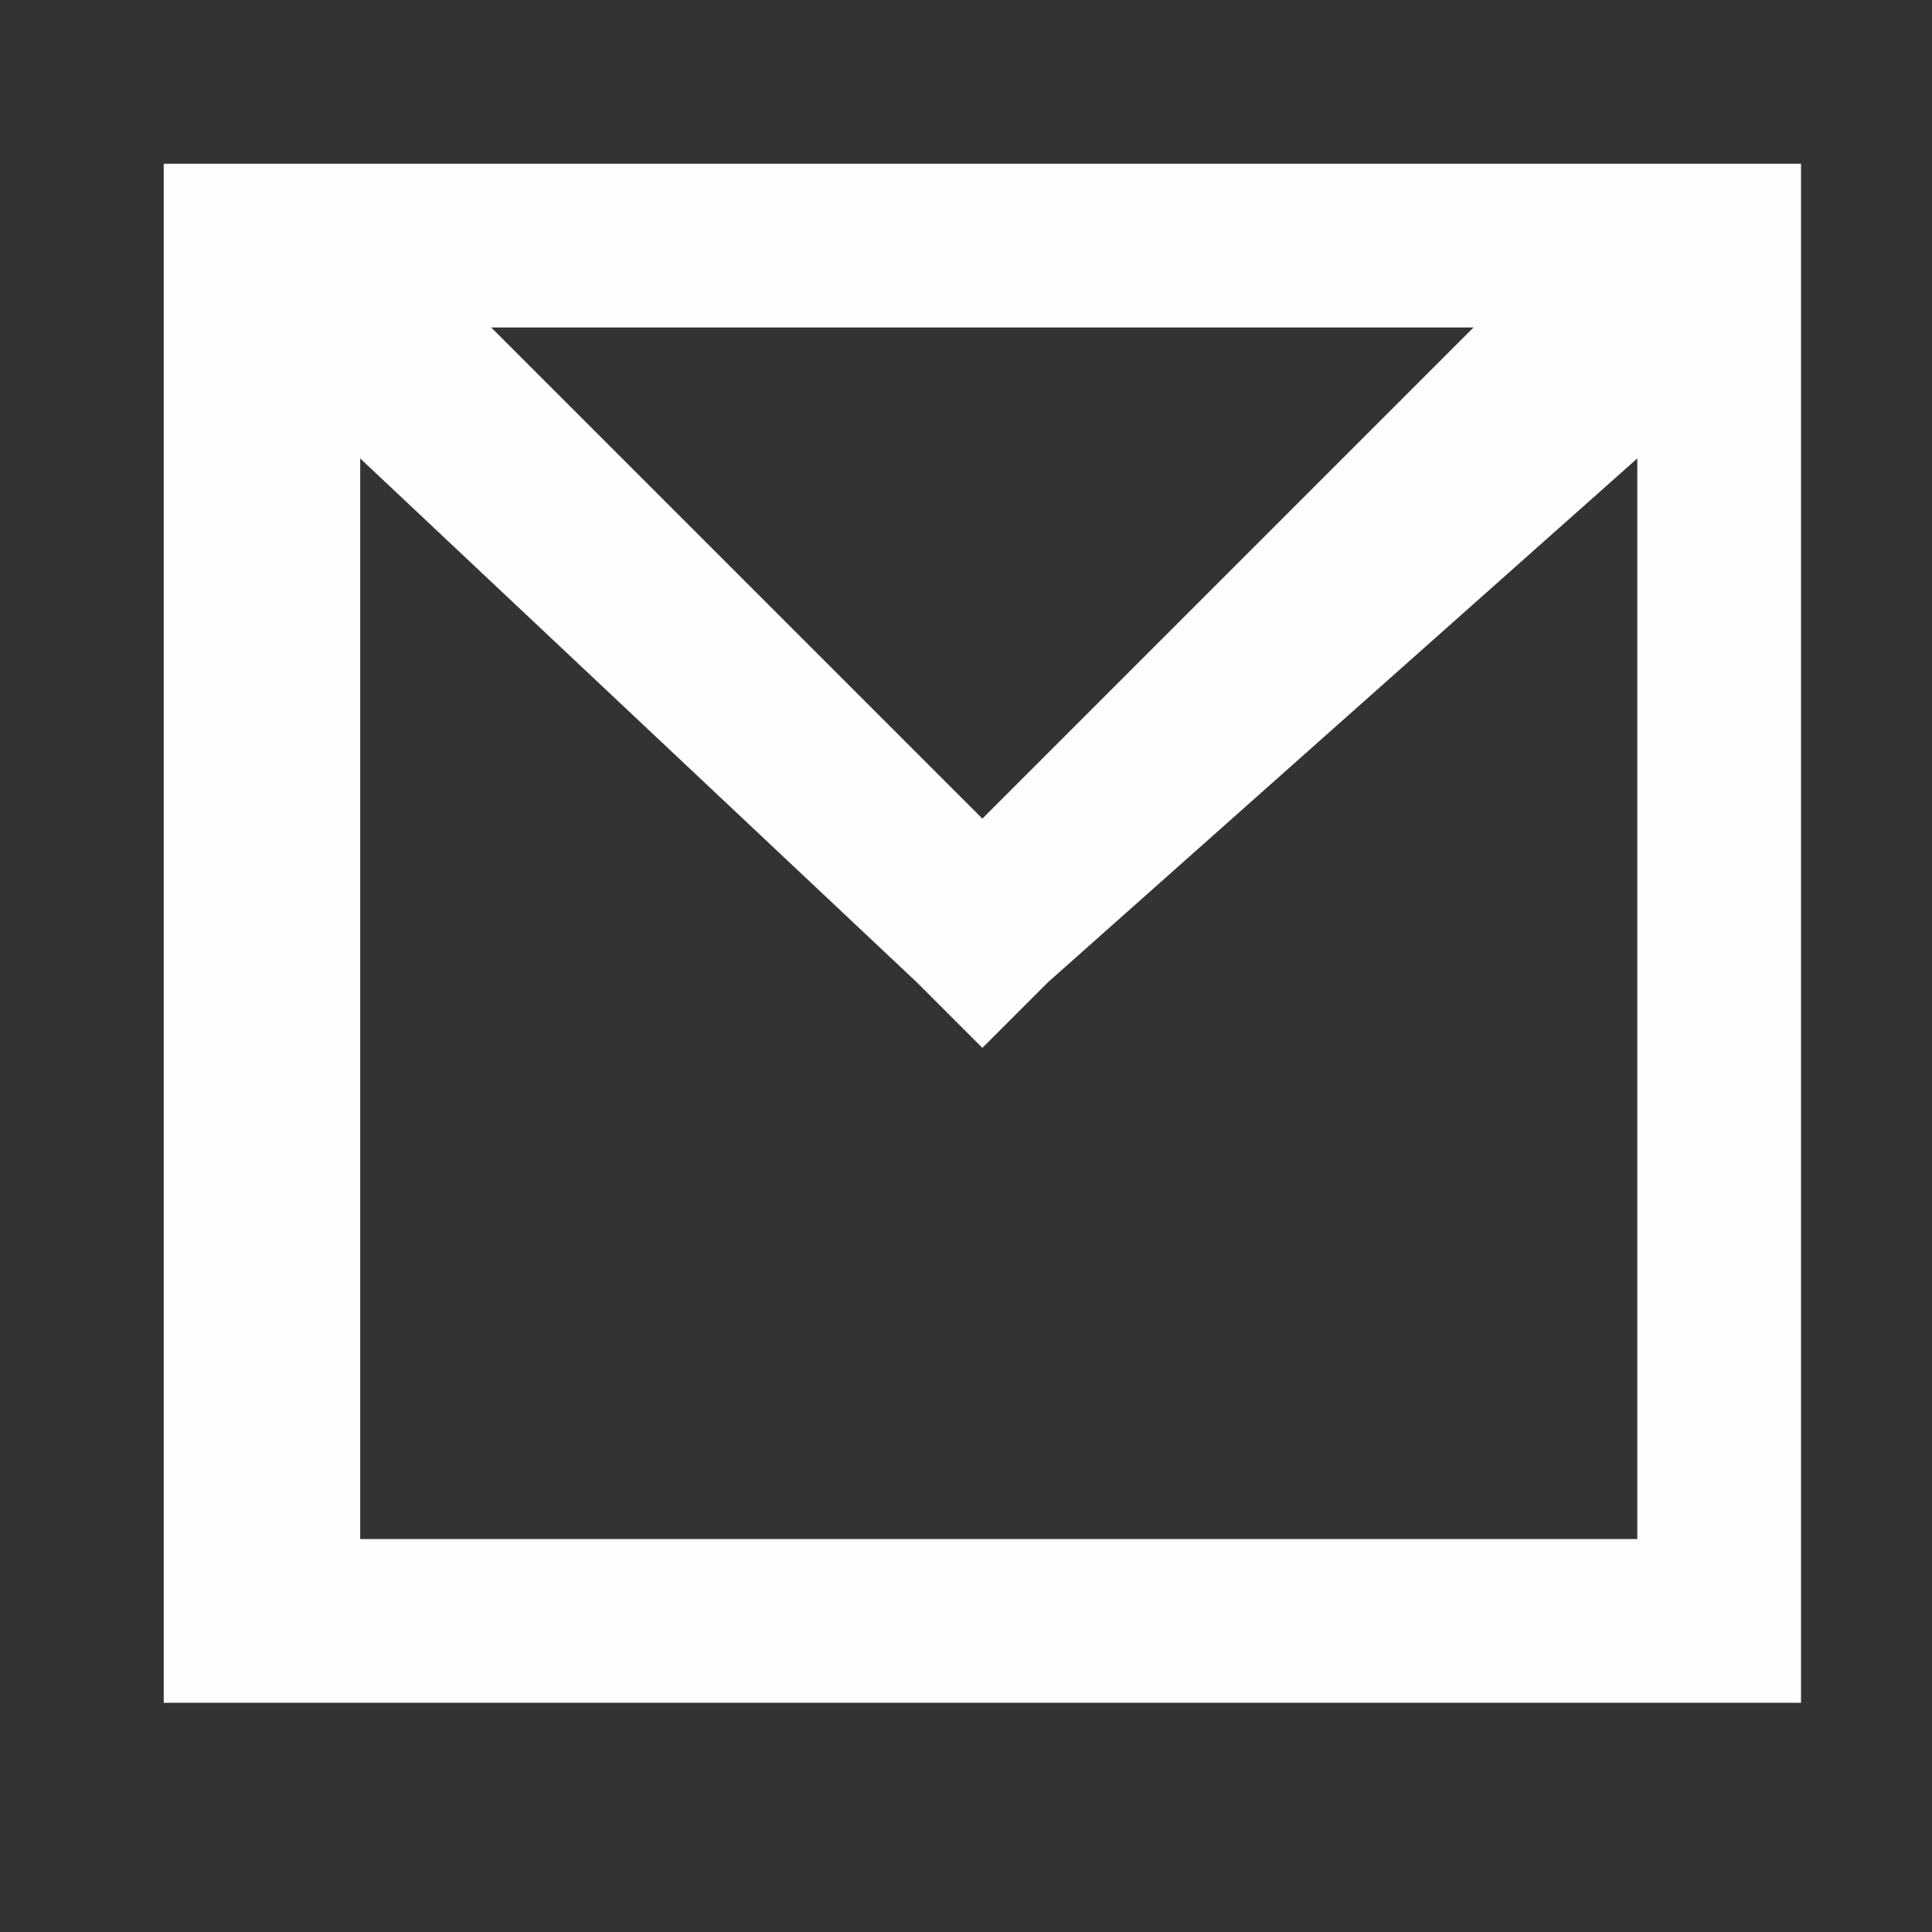
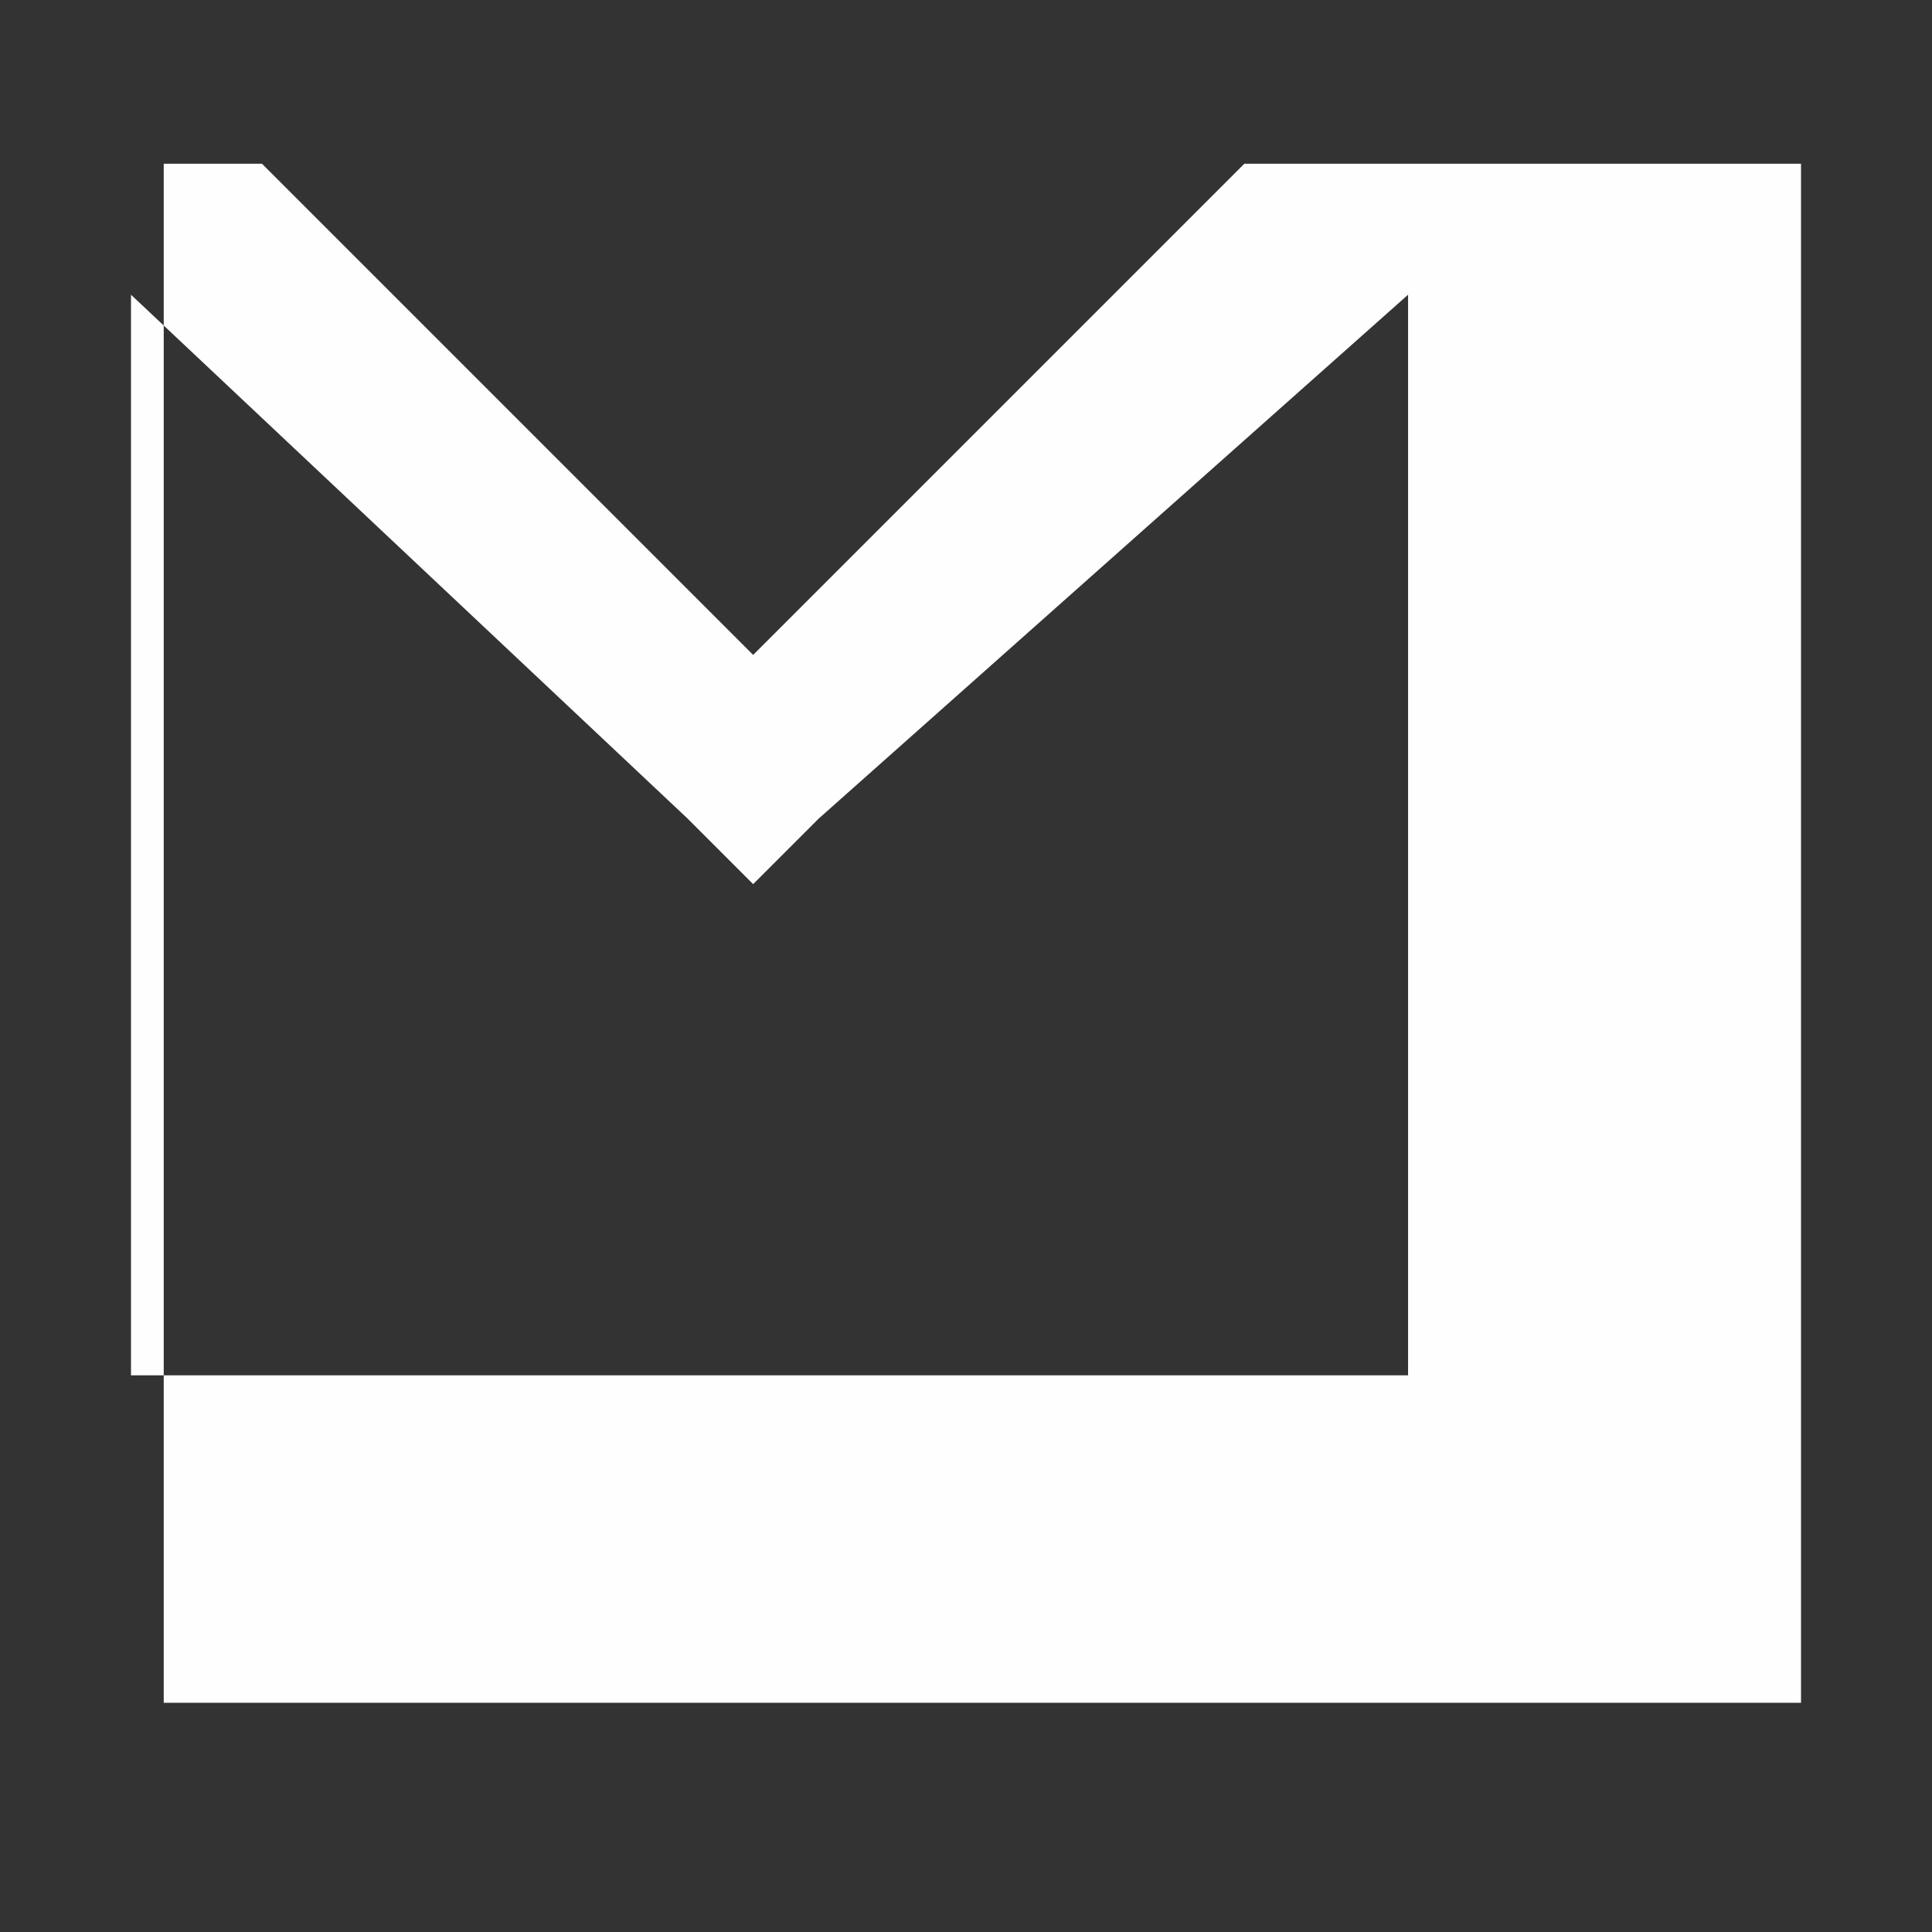
<svg xmlns="http://www.w3.org/2000/svg" xml:space="preserve" width="59px" height="59px" style="shape-rendering:geometricPrecision; text-rendering:geometricPrecision; image-rendering:optimizeQuality; fill-rule:evenodd; clip-rule:evenodd" viewBox="0 0 59 59">
  <rect x="0" y="0" width="59" height="59" fill="#333333" stroke="none" />
  <defs>
    <style type="text/css">  .fil0 {fill:#FEFEFE;fill-rule:nonzero}  </style>
  </defs>
  <g id="Слой_x0020_1">
-     <path class="fil0" d="M8 5l44 0 3 0 0 2 0 42 0 3 -3 0 -44 0 -3 0 0 -3 0 -42 0 -2 3 0zm7 5l15 15 15 -15 -30 0zm35 4l-18 16 -2 2 -2 -2 -17 -16 0 33 39 0 0 -33z" />
+     <path class="fil0" d="M8 5l44 0 3 0 0 2 0 42 0 3 -3 0 -44 0 -3 0 0 -3 0 -42 0 -2 3 0zl15 15 15 -15 -30 0zm35 4l-18 16 -2 2 -2 -2 -17 -16 0 33 39 0 0 -33z" />
  </g>
</svg>